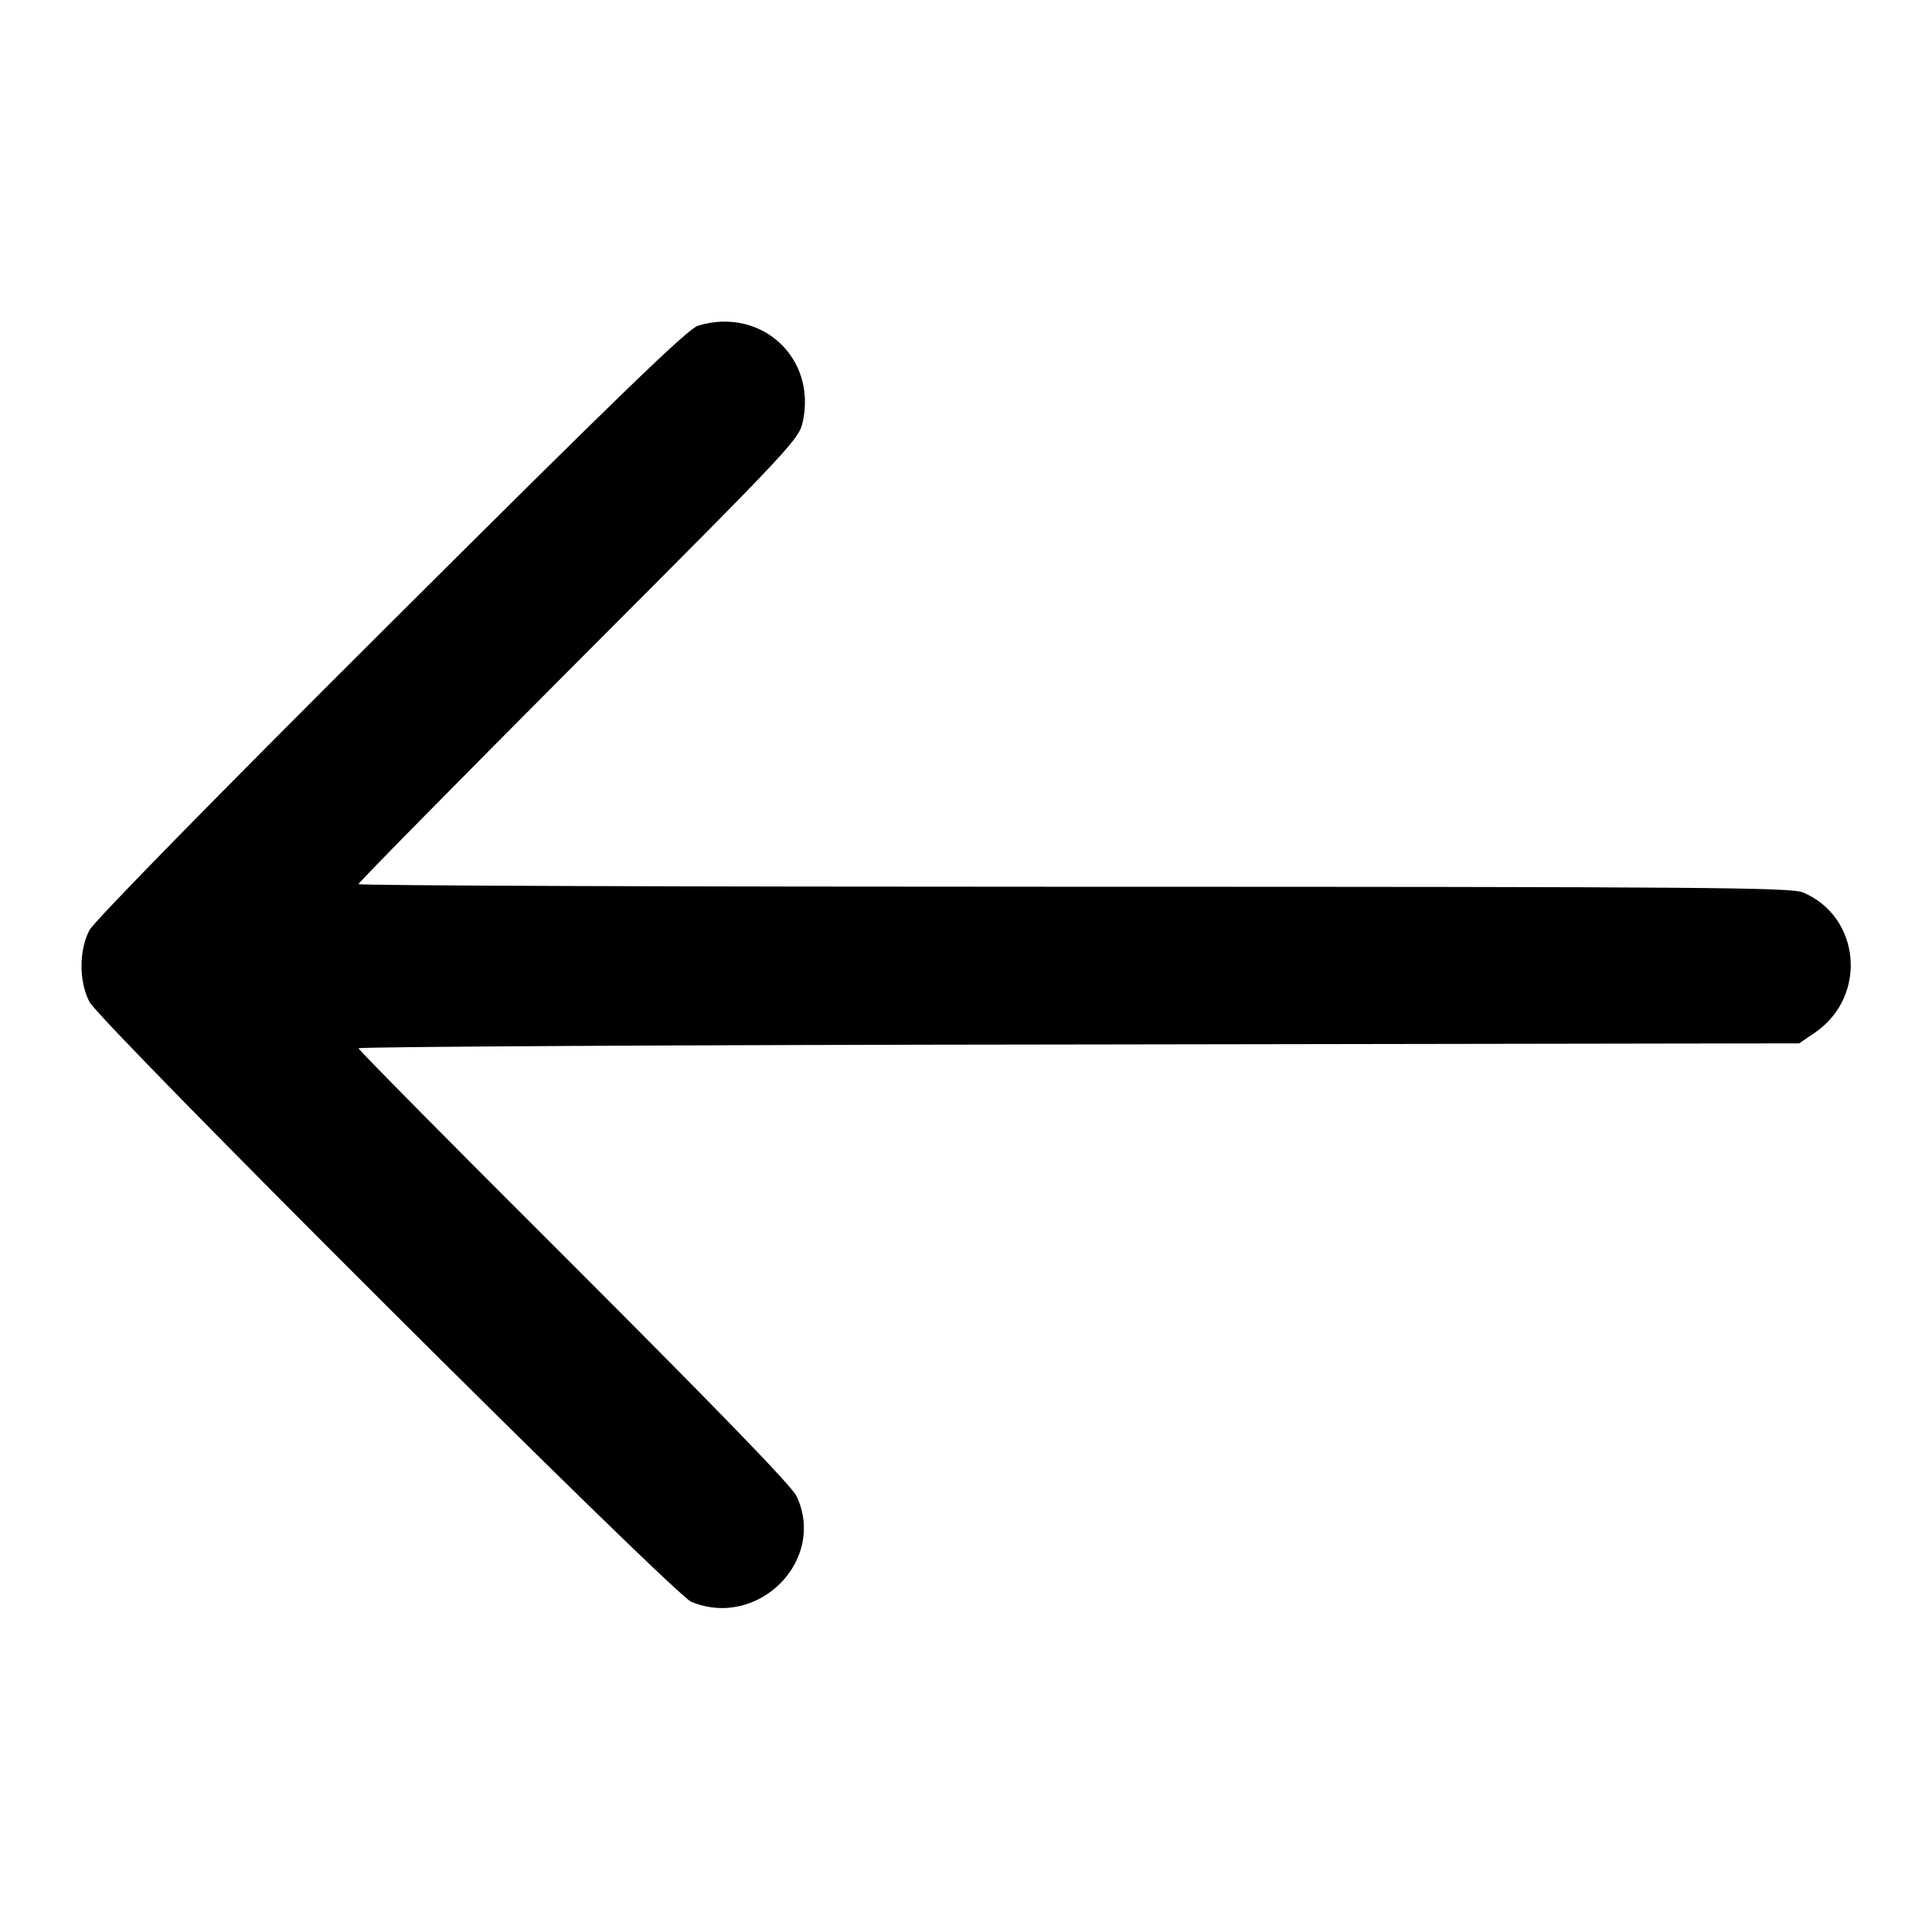
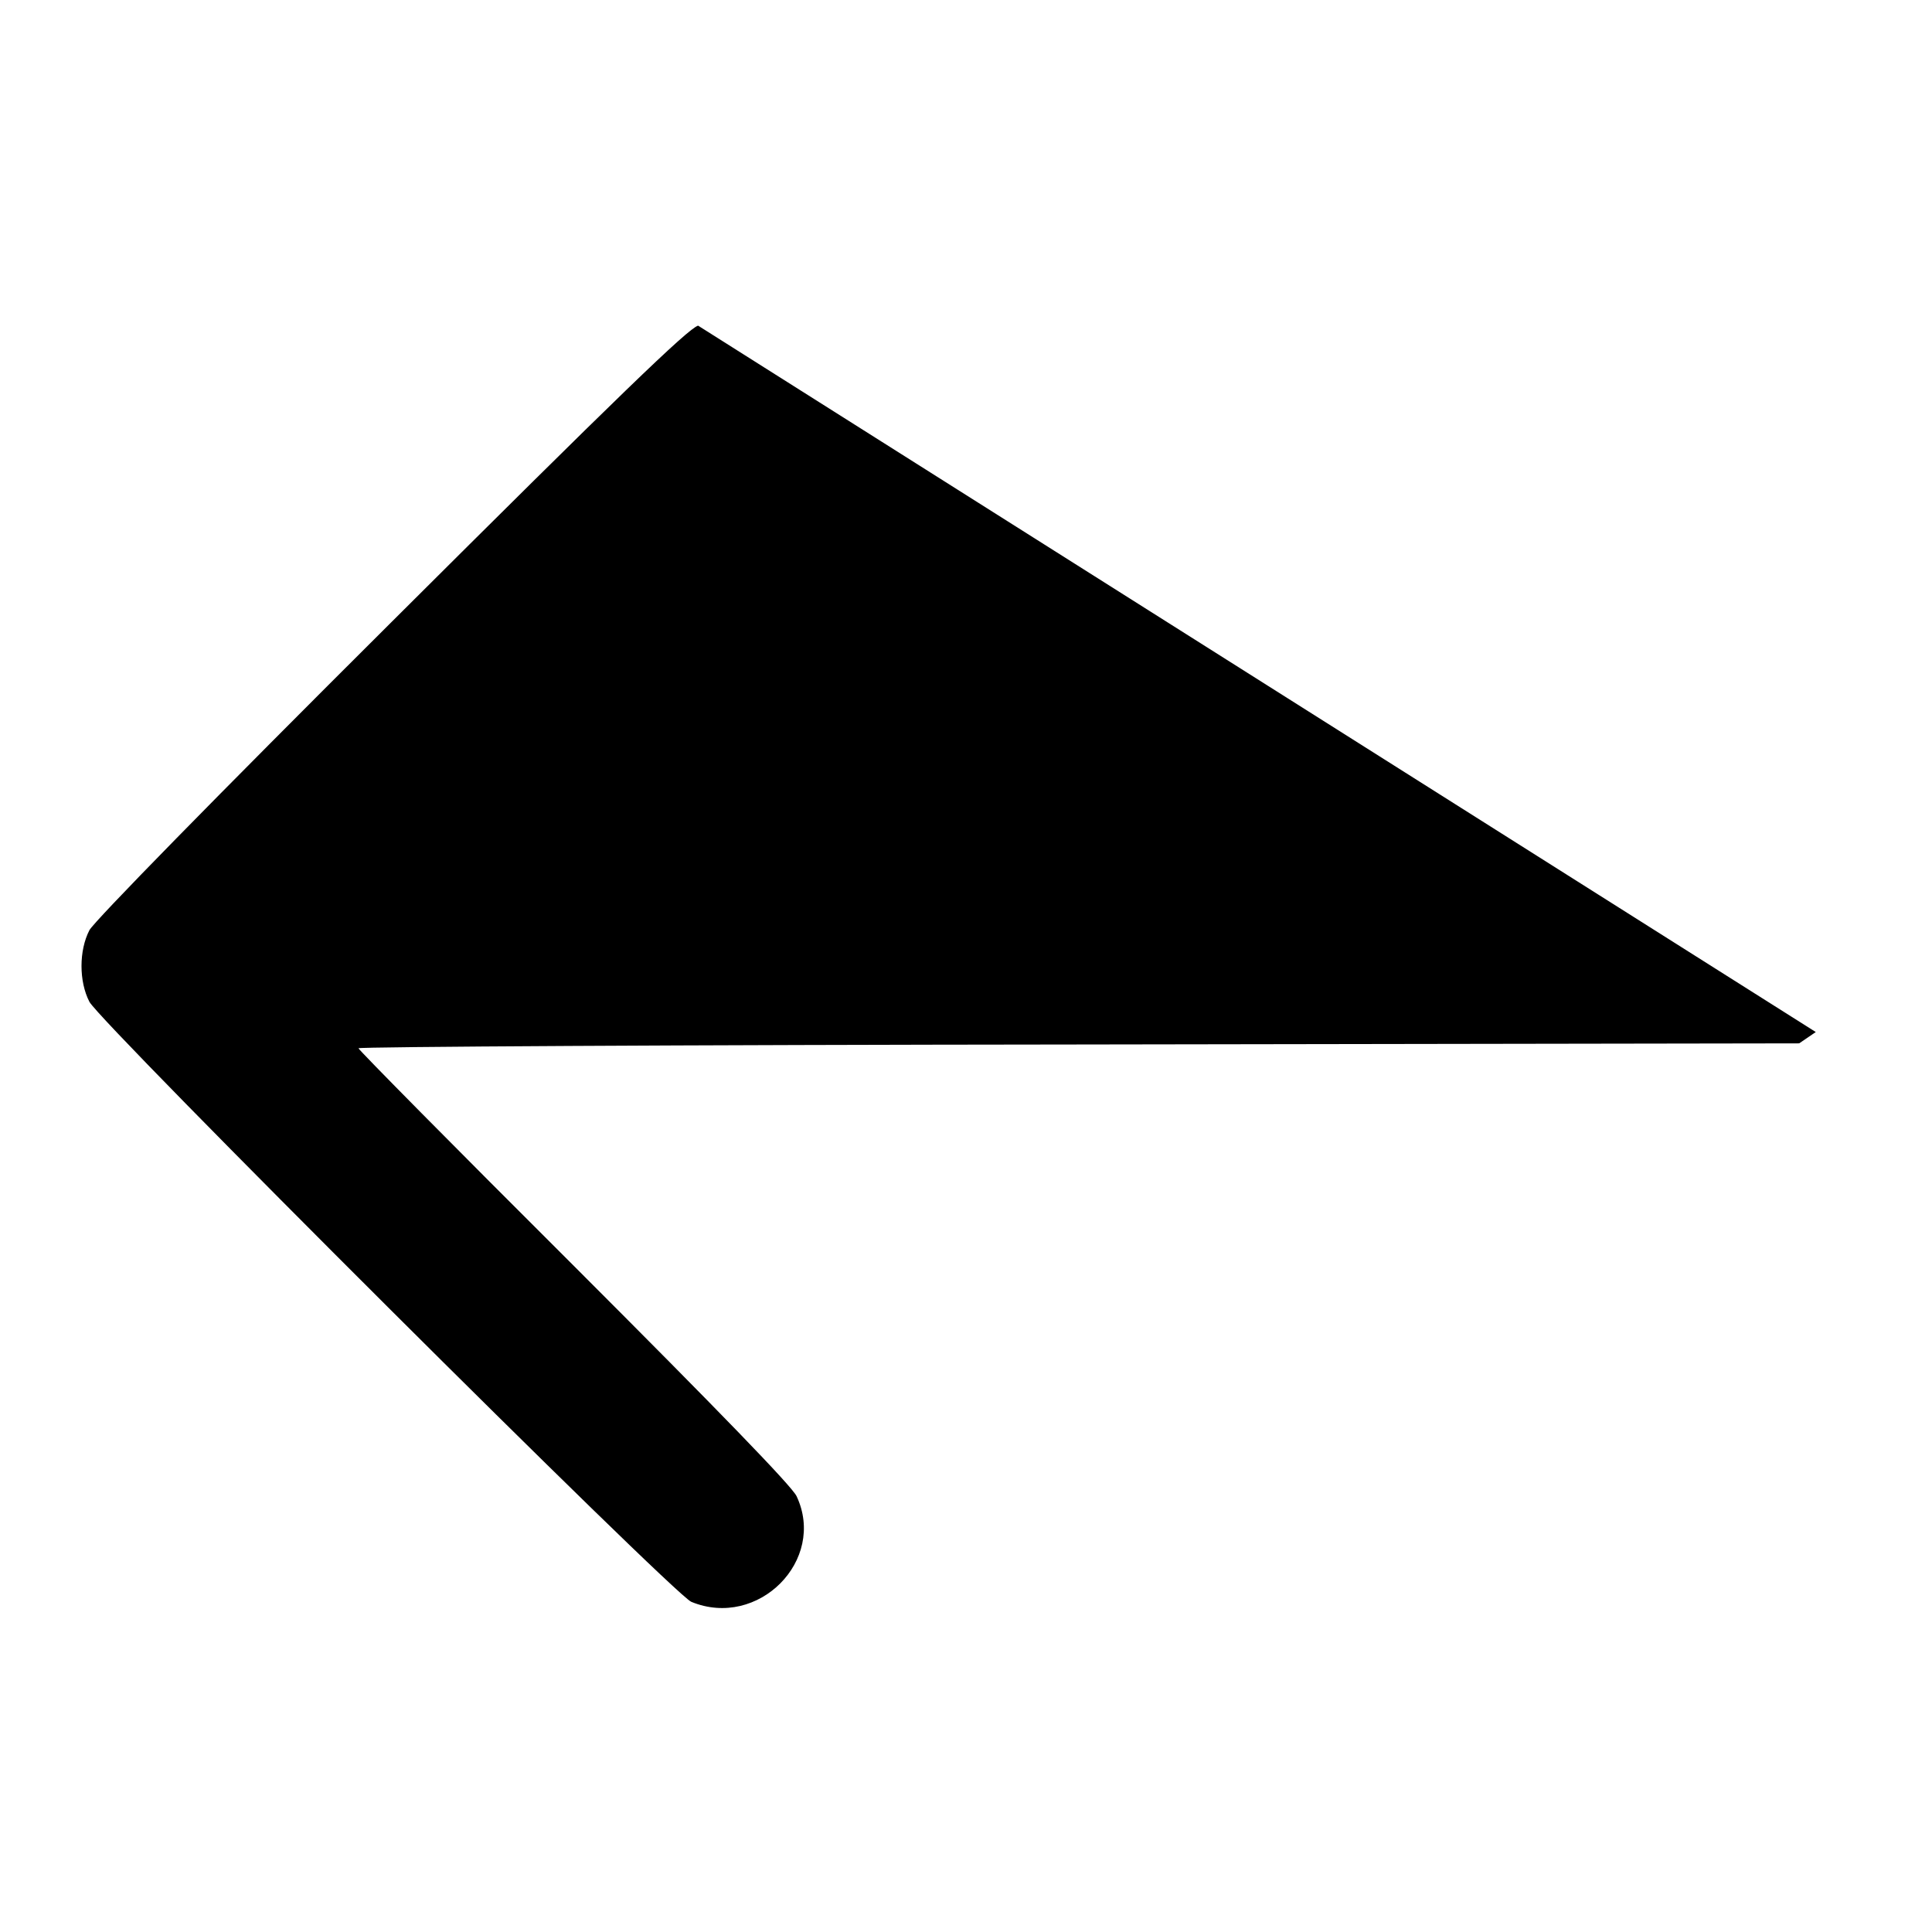
<svg xmlns="http://www.w3.org/2000/svg" version="1.0" width="682.667" height="682.667" viewBox="0 0 512 512" preserveAspectRatio="xMidYMid meet">
-   <path d="M185 86.3c-2.7.8-21.2 18.7-81.3 78.6-46.6 46.4-78.7 79.2-80 81.6-2.8 5.4-2.8 13.6 0 19 3.2 5.9 154.7 157 159.5 159 17.7 7.3 35.9-11 27.9-28-1.3-2.7-20.5-22.5-59-61-31.4-31.3-57.1-57.3-57.1-57.7 0-.4 85.9-.9 190.9-1l190.9-.3 4.4-3c13.8-9.7 11.8-30.6-3.4-37-3.3-1.3-24.5-1.5-193.3-1.5-104.2 0-189.5-.3-189.5-.7 0-.4 26.3-27.1 58.4-59.3 57.3-57.4 58.4-58.6 59.4-63.5 3.5-16.9-11.2-30.2-27.8-25.2z" fill="#000" />
+   <path d="M185 86.3c-2.7.8-21.2 18.7-81.3 78.6-46.6 46.4-78.7 79.2-80 81.6-2.8 5.4-2.8 13.6 0 19 3.2 5.9 154.7 157 159.5 159 17.7 7.3 35.9-11 27.9-28-1.3-2.7-20.5-22.5-59-61-31.4-31.3-57.1-57.3-57.1-57.7 0-.4 85.9-.9 190.9-1l190.9-.3 4.4-3z" fill="#000" />
</svg>